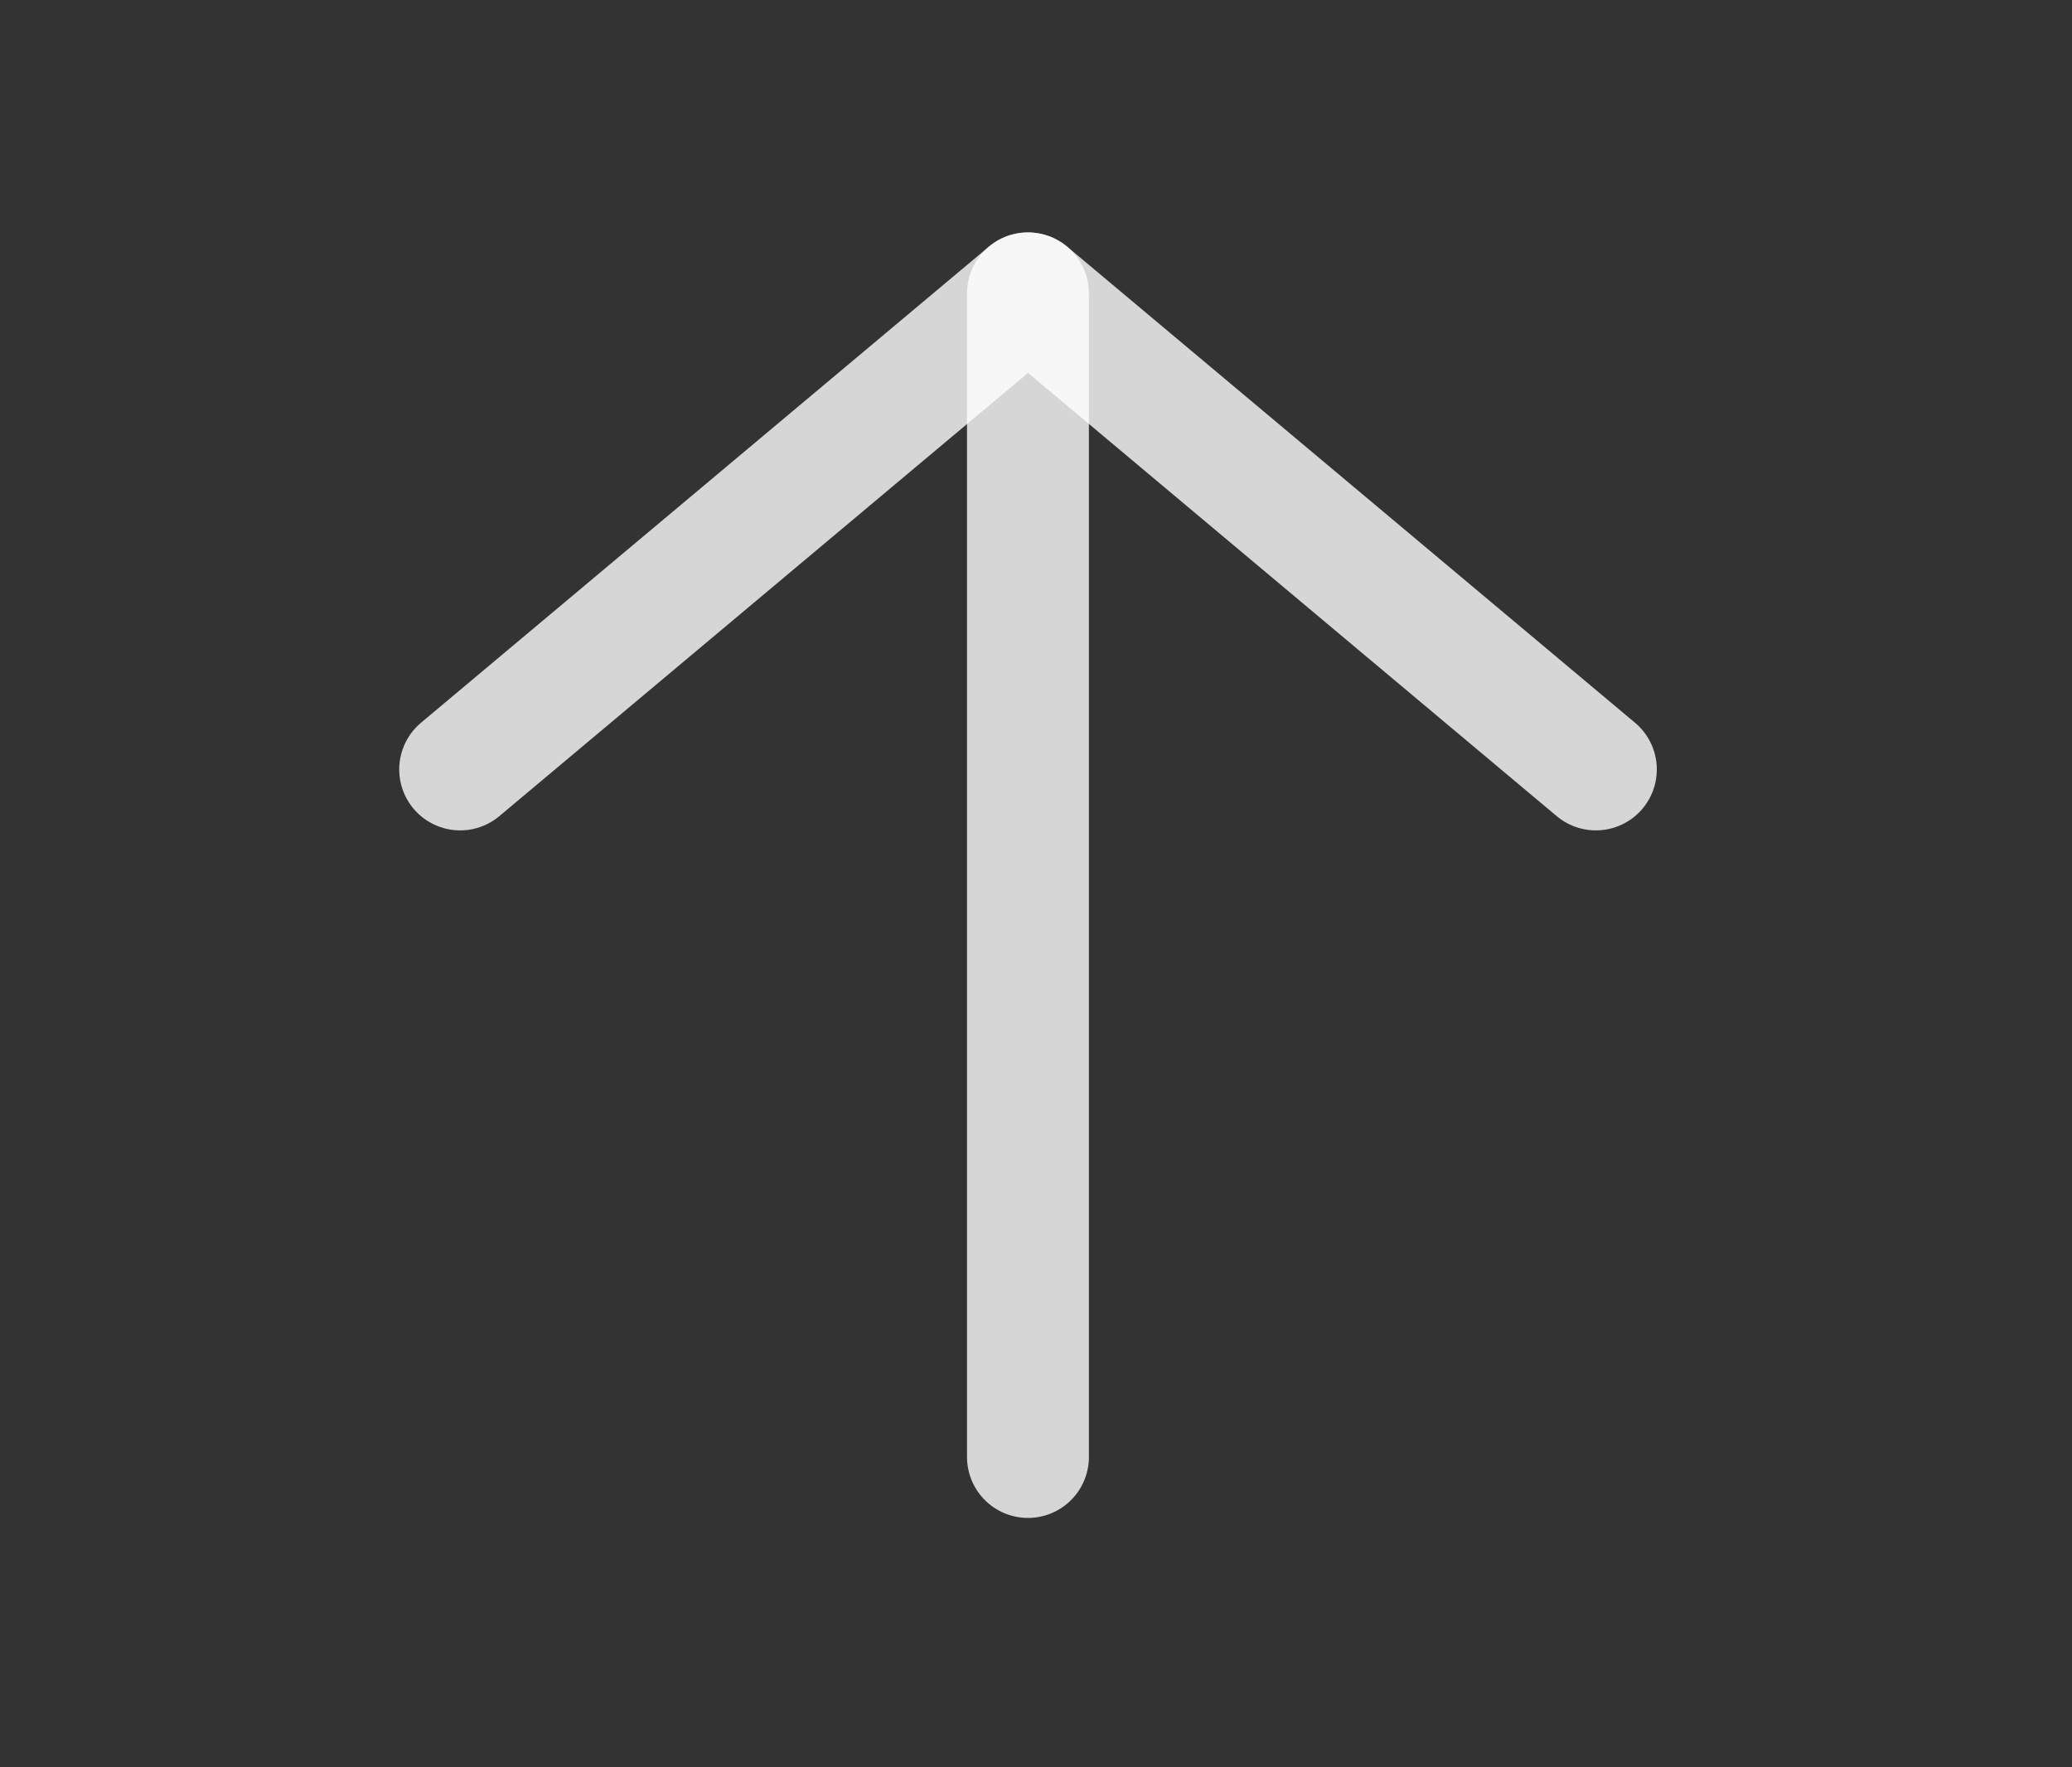
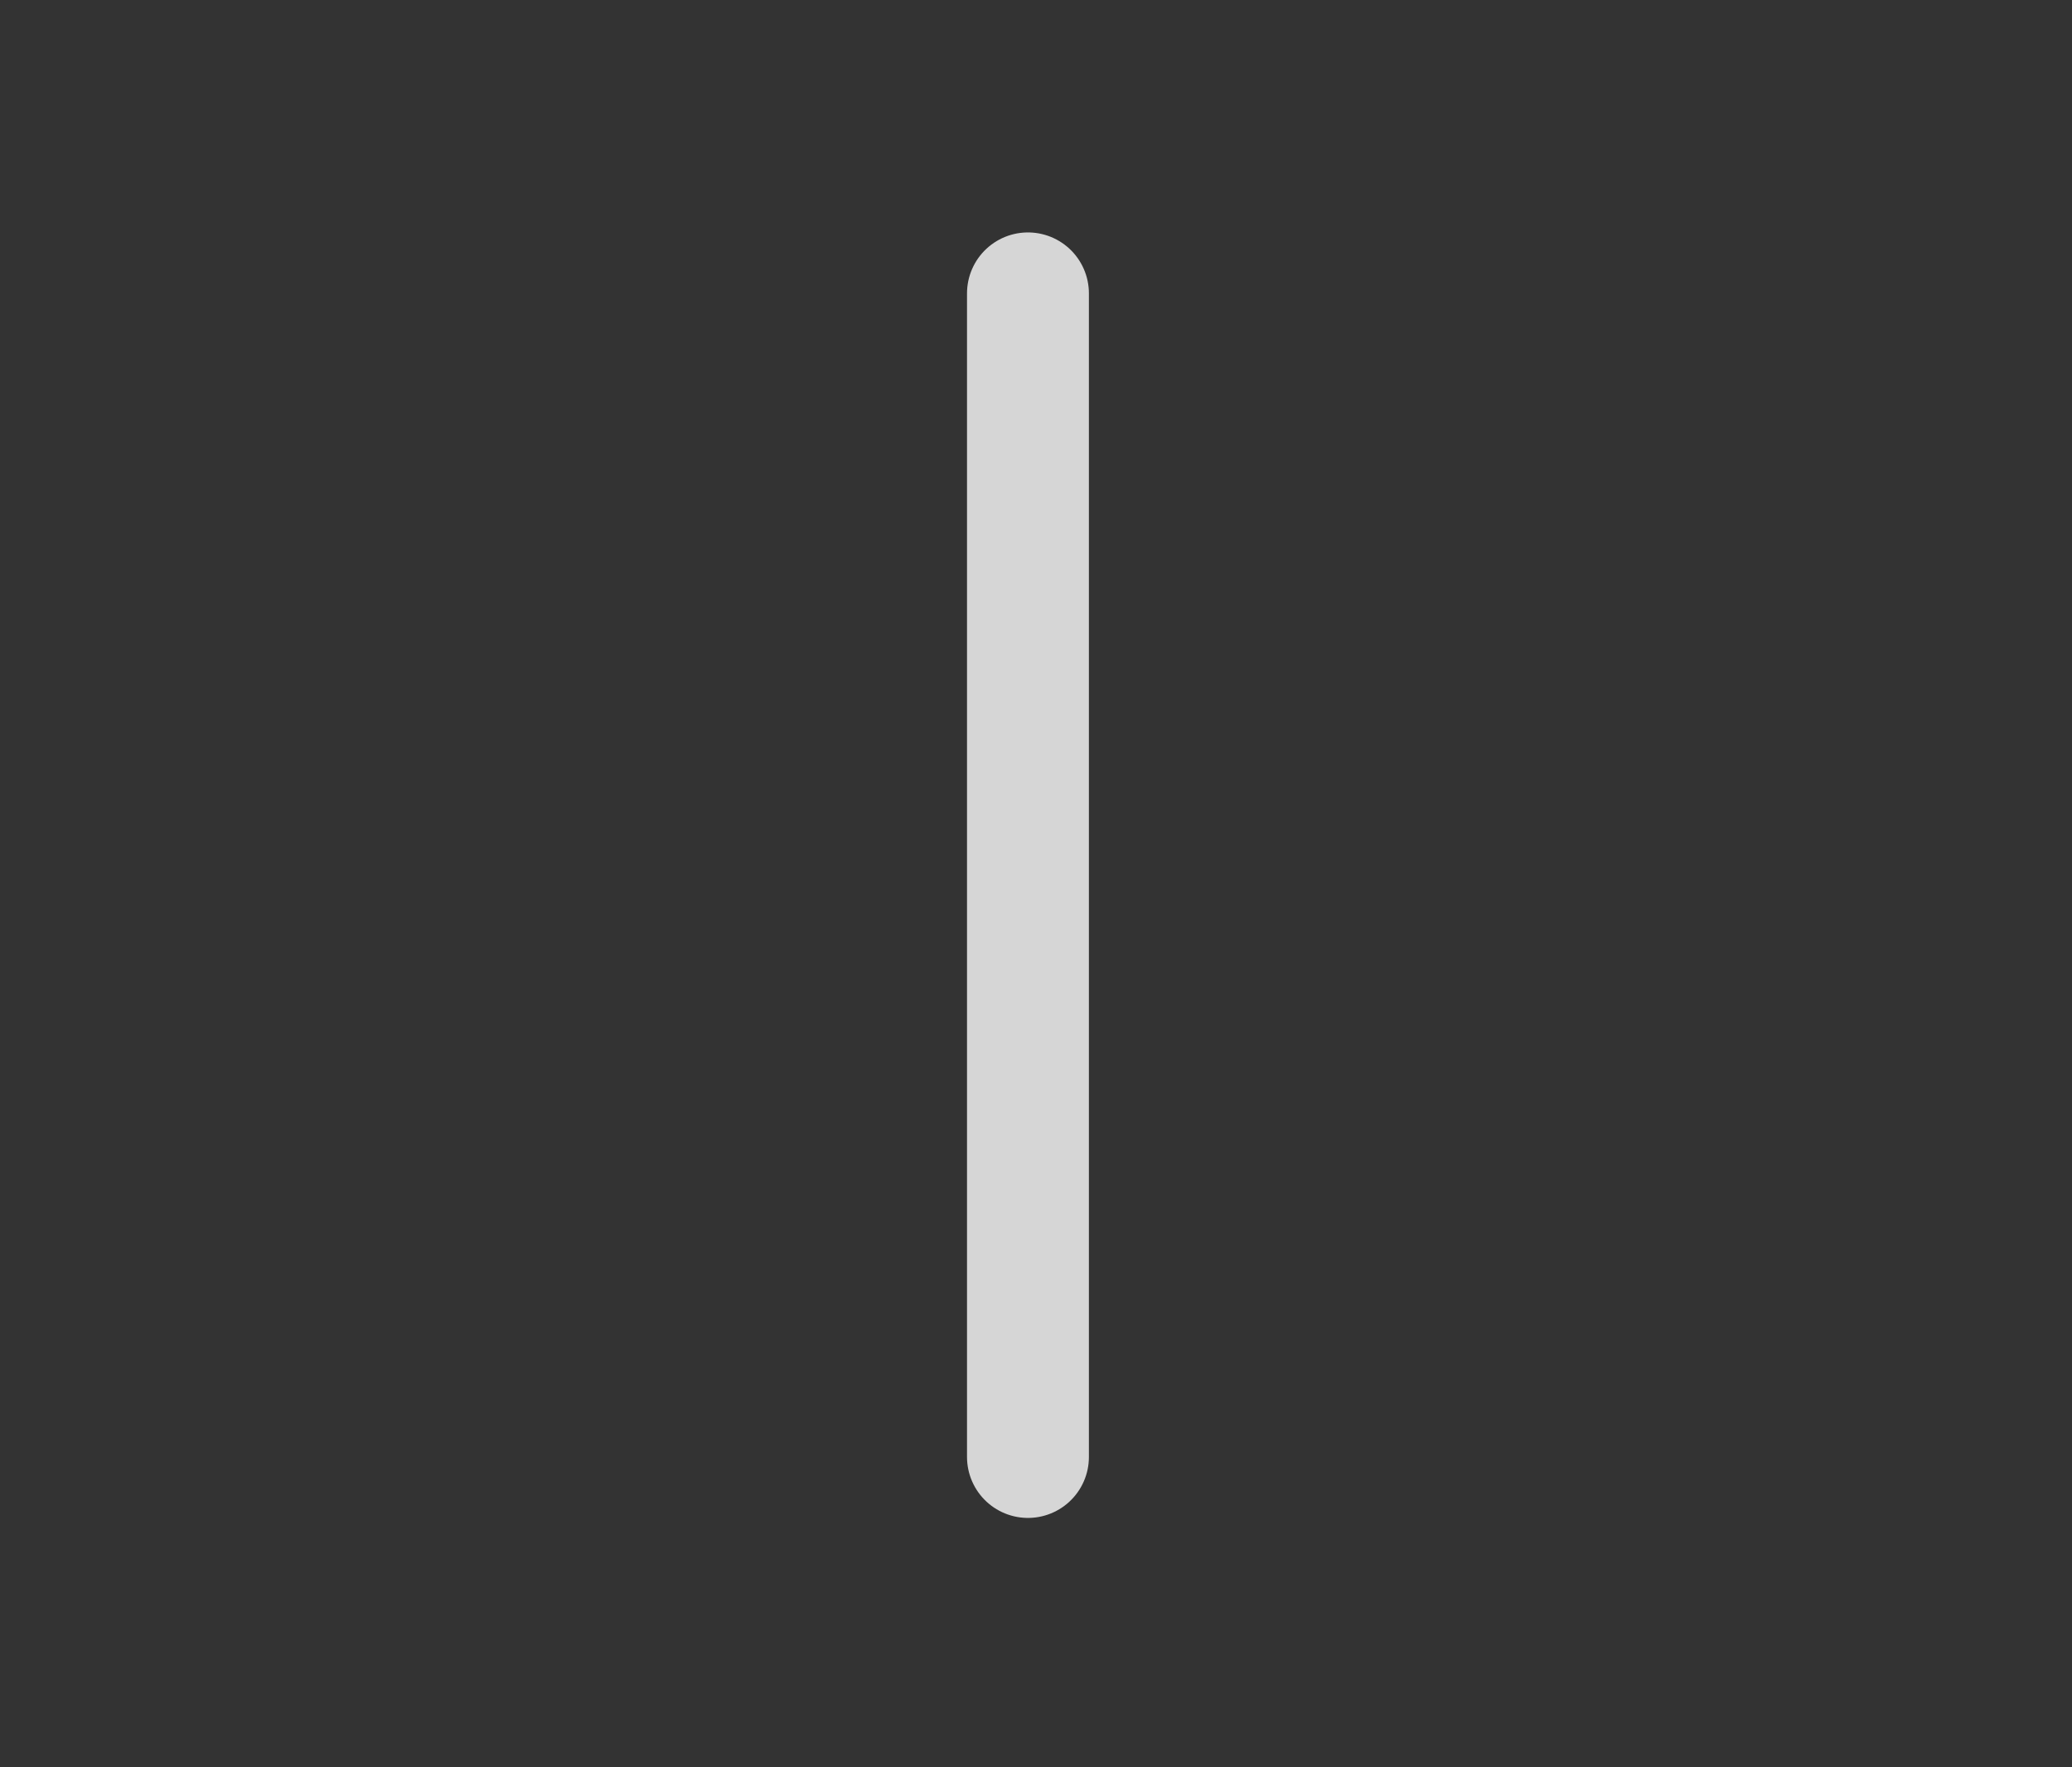
<svg xmlns="http://www.w3.org/2000/svg" width="34" height="29" viewBox="0 0 34 29" fill="none">
  <rect x="0" y="0" width="34" height="29" fill="#333333" stroke="none" />
  <g clip-path="url(#clip0_10_219)">
    <path d="M16.868 23.908V4.814" stroke="white" stroke-opacity="0.8" stroke-width="2" stroke-linecap="round" stroke-linejoin="round" />
-     <path d="M7.551 12.626L16.869 4.814L26.187 12.626" stroke="white" stroke-opacity="0.8" stroke-width="2" stroke-linecap="round" stroke-linejoin="round" />
  </g>
  <defs>
    <clipPath id="clip0_10_219">
      <rect width="33.131" height="27.802" fill="white" transform="translate(0.303 0.475)" />
    </clipPath>
  </defs>
</svg>